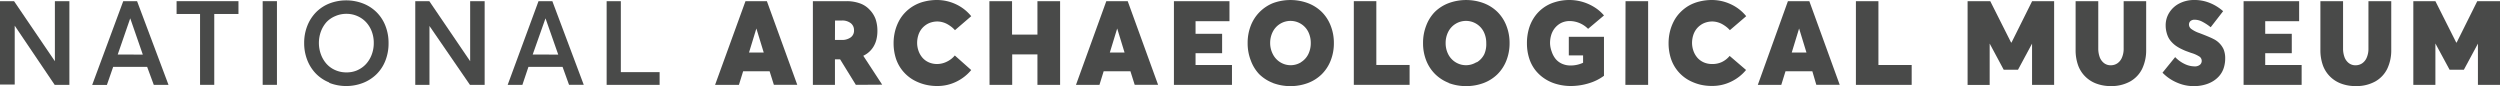
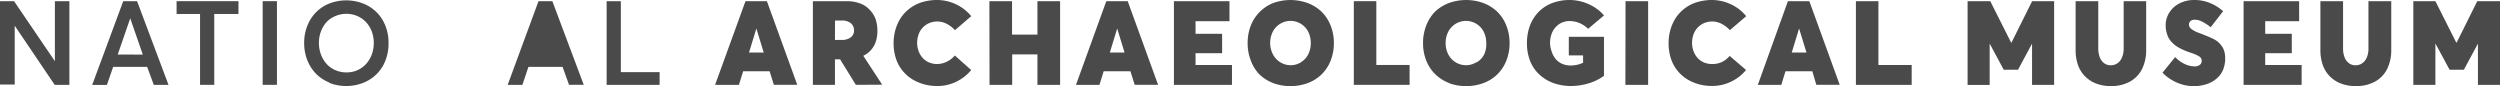
<svg xmlns="http://www.w3.org/2000/svg" viewBox="0 0 339.78 11.69">
  <defs>
    <style>.cls-1{fill:#494a49;}</style>
  </defs>
  <title>eam_main_logo_en</title>
  <g id="Layer_2" data-name="Layer 2">
    <g id="Layer_1-2" data-name="Layer 1">
      <path class="cls-1" d="M9.43.16V11.53h-2L2,3.49h0v8H0V.16H1.91L7.46,8.32h0V.16Z" />
      <path class="cls-1" d="M20,9.09H15.38l-.85,2.45h-2L16.75.16h1.88L22.9,11.53h-2Zm-.59-1.67L17.7,2.49h0L16,7.41Z" />
      <path class="cls-1" d="M27.19,1.9H24V.16h8.41V1.9H29.12v9.63H27.19Z" />
      <path class="cls-1" d="M35.7.16h1.94V11.53H35.7Z" />
      <path class="cls-1" d="M44.75,11.21A5.29,5.29,0,0,1,42.93,10a5.5,5.5,0,0,1-1.17-1.84,6.28,6.28,0,0,1-.42-2.32,6.26,6.26,0,0,1,.42-2.31,5.51,5.51,0,0,1,1.17-1.84A5.3,5.3,0,0,1,44.75.48a6.38,6.38,0,0,1,4.61,0,5.39,5.39,0,0,1,1.82,1.18,5.33,5.33,0,0,1,1.2,1.84,6.33,6.33,0,0,1,.43,2.37,6.35,6.35,0,0,1-.43,2.37,5.28,5.28,0,0,1-1.2,1.84,5.46,5.46,0,0,1-1.82,1.18,6.35,6.35,0,0,1-4.61,0Zm3.8-1.66a3.52,3.52,0,0,0,1.18-.83,3.9,3.9,0,0,0,.78-1.27,4.4,4.4,0,0,0,.29-1.61,4.4,4.4,0,0,0-.29-1.61A3.86,3.86,0,0,0,49.74,3a3.55,3.55,0,0,0-1.18-.82,3.62,3.62,0,0,0-1.47-.3,3.69,3.69,0,0,0-1.52.31A3.47,3.47,0,0,0,44.38,3a4,4,0,0,0-.76,1.27,4.55,4.55,0,0,0,0,3.13,4,4,0,0,0,.76,1.28,3.46,3.46,0,0,0,1.19.85,3.68,3.68,0,0,0,1.52.31A3.61,3.61,0,0,0,48.56,9.55Z" />
-       <path class="cls-1" d="M65.87.16V11.53h-2l-5.5-8h0v8H56.44V.16h1.91L63.9,8.32h0V.16Z" />
-       <path class="cls-1" d="M76.46,9.09H71.82L71,11.53h-2L73.19.16h1.88l4.27,11.37h-2Zm-.59-1.67L74.14,2.49h0L72.4,7.41Z" />
+       <path class="cls-1" d="M76.46,9.09H71.82L71,11.53h-2L73.19.16h1.88l4.27,11.37h-2Zm-.59-1.67L74.14,2.49h0Z" />
      <path class="cls-1" d="M82.45.16h1.93V9.8h5.27v1.73h-7.2Z" />
      <path class="cls-1" d="M104.6,9.69H101l-.57,1.84H97.19L101.32.16h2.91l4.13,11.37h-3.18Zm-.8-2.55-1-3.27h0l-1,3.27Z" />
      <path class="cls-1" d="M116.32,11.53l-2.14-3.47h-.7v3.47h-3V.16h4.55a5.23,5.23,0,0,1,1.85.3,3.26,3.26,0,0,1,1.3.85A3.62,3.62,0,0,1,119,2.59a4.94,4.94,0,0,1,.25,1.62,4.81,4.81,0,0,1-.13,1.14,3.45,3.45,0,0,1-.38.95,3.2,3.2,0,0,1-.6.74,3.28,3.28,0,0,1-.81.54v0l2.57,3.93Zm-2.84-6.1h.92a2,2,0,0,0,1.21-.34,1.12,1.12,0,0,0,.46-1,1.17,1.17,0,0,0-.43-.93,1.84,1.84,0,0,0-1.23-.37h-.92Z" />
      <path class="cls-1" d="M125.84,11.52a6.43,6.43,0,0,1-1.4-.5,5.18,5.18,0,0,1-1.21-.82,5.19,5.19,0,0,1-1.56-2.58,6.71,6.71,0,0,1-.22-1.75,6.67,6.67,0,0,1,.18-1.56,6.2,6.2,0,0,1,.52-1.4A5,5,0,0,1,123,1.72,5.39,5.39,0,0,1,125.63.21,7,7,0,0,1,127.38,0a6.09,6.09,0,0,1,2.48.55A5.85,5.85,0,0,1,132,2.2L129.79,4.1a3.61,3.61,0,0,0-.43-.41,4.61,4.61,0,0,0-.54-.37,2.88,2.88,0,0,0-.68-.29,2.75,2.75,0,0,0-.75-.11,2.89,2.89,0,0,0-.82.12,2.51,2.51,0,0,0-.75.36,2.67,2.67,0,0,0-.61.59,2.73,2.73,0,0,0-.41.83,3.51,3.51,0,0,0-.15,1,3.24,3.24,0,0,0,.19,1.1,2.88,2.88,0,0,0,.53.92,2.45,2.45,0,0,0,.86.63,2.75,2.75,0,0,0,1.14.23,3,3,0,0,0,1.32-.32,3.14,3.14,0,0,0,1.08-.84L132,9.52a6,6,0,0,1-2,1.57,5.82,5.82,0,0,1-2.64.6A6.76,6.76,0,0,1,125.84,11.52Z" />
      <path class="cls-1" d="M134.47.16h3.08V4.7H141V.16h3.08V11.53H141V7.39h-3.43v4.14h-3.08Z" />
      <path class="cls-1" d="M153.64,9.69H150l-.57,1.84h-3.19L150.36.16h2.91l4.13,11.37h-3.18Zm-.8-2.55-1-3.27h0l-1,3.27Z" />
      <path class="cls-1" d="M159.55.16h7.55V2.88h-4.61V4.59h3.61V7.23h-3.61v1.6h4.95v2.7h-7.89Z" />
      <path class="cls-1" d="M173,11.27a5.42,5.42,0,0,1-1.87-1.2A5.36,5.36,0,0,1,170,8.22a6.32,6.32,0,0,1-.43-2.37A6.36,6.36,0,0,1,170,3.48a5.36,5.36,0,0,1,1.21-1.86A5.44,5.44,0,0,1,173,.43a6.87,6.87,0,0,1,4.77,0,5.43,5.43,0,0,1,1.87,1.19,5.35,5.35,0,0,1,1.21,1.86,6.35,6.35,0,0,1,.44,2.38,6.32,6.32,0,0,1-.44,2.38,5.36,5.36,0,0,1-1.21,1.85,5.42,5.42,0,0,1-1.87,1.19,6.87,6.87,0,0,1-4.77,0Zm3.81-2.81a2.67,2.67,0,0,0,1-1.09,3.37,3.37,0,0,0,.34-1.52,3.37,3.37,0,0,0-.34-1.52,2.67,2.67,0,0,0-1-1.09,2.7,2.7,0,0,0-2.83,0,2.71,2.71,0,0,0-1,1.09,3.33,3.33,0,0,0-.35,1.52A3.3,3.3,0,0,0,173,7.37a2.73,2.73,0,0,0,1,1.09,2.69,2.69,0,0,0,2.83,0Z" />
      <path class="cls-1" d="M184,.16h3.06V8.83h4.52v2.7H184Z" />
      <path class="cls-1" d="M196.92,11.27a5.42,5.42,0,0,1-1.87-1.2,5.36,5.36,0,0,1-1.21-1.85,6.32,6.32,0,0,1-.43-2.37,6.36,6.36,0,0,1,.43-2.37A5.36,5.36,0,0,1,195,1.63a5.44,5.44,0,0,1,1.88-1.2,6.87,6.87,0,0,1,4.77,0,5.44,5.44,0,0,1,1.87,1.19,5.37,5.37,0,0,1,1.21,1.86,6.37,6.37,0,0,1,.44,2.38,6.34,6.34,0,0,1-.44,2.38,5.37,5.37,0,0,1-1.21,1.85,5.43,5.43,0,0,1-1.87,1.19,6.87,6.87,0,0,1-4.77,0Zm3.81-2.81a2.68,2.68,0,0,0,1-1.09A3.37,3.37,0,0,0,202,5.85a3.37,3.37,0,0,0-.34-1.52,2.68,2.68,0,0,0-1-1.09,2.7,2.7,0,0,0-2.83,0,2.7,2.7,0,0,0-1,1.09,3.32,3.32,0,0,0-.35,1.52,3.3,3.3,0,0,0,.35,1.52,2.72,2.72,0,0,0,1,1.09,2.69,2.69,0,0,0,2.83,0Z" />
      <path class="cls-1" d="M211.58,11.43a5.7,5.7,0,0,1-1.63-.73,5.32,5.32,0,0,1-1.28-1.17,5.12,5.12,0,0,1-.84-1.62,6.65,6.65,0,0,1-.3-2A7,7,0,0,1,207.77,4a5.57,5.57,0,0,1,.73-1.62A5.13,5.13,0,0,1,211.31.3a6.64,6.64,0,0,1,2-.3,6.42,6.42,0,0,1,3.34.95A5.42,5.42,0,0,1,218,2.1l-2.16,1.82a3.57,3.57,0,0,0-2.54-1.06,2.59,2.59,0,0,0-.8.13,2.39,2.39,0,0,0-.72.38,2.71,2.71,0,0,0-.58.61,2.86,2.86,0,0,0-.39.84,3.81,3.81,0,0,0-.14,1.06A3.5,3.5,0,0,0,210.89,7a3.12,3.12,0,0,0,.53,1,2.36,2.36,0,0,0,.87.66,2.78,2.78,0,0,0,1.17.24,4,4,0,0,0,1.7-.37v-1h-1.94V5H218V10.3a6.63,6.63,0,0,1-2,1,8.44,8.44,0,0,1-2.52.39A7.08,7.08,0,0,1,211.58,11.43Z" />
      <path class="cls-1" d="M220.93.16H224V11.53h-3.09Z" />
      <path class="cls-1" d="M231.16,11.52a6.46,6.46,0,0,1-1.4-.5,5.2,5.2,0,0,1-1.21-.82A5.19,5.19,0,0,1,227,7.62a6.73,6.73,0,0,1-.22-1.75,6.72,6.72,0,0,1,.18-1.56,6.25,6.25,0,0,1,.52-1.4,5,5,0,0,1,.85-1.19A5.51,5.51,0,0,1,229.48.8a5.56,5.56,0,0,1,1.47-.59A7.06,7.06,0,0,1,232.7,0a6.09,6.09,0,0,1,2.48.55,5.84,5.84,0,0,1,2.15,1.65L235.11,4.1a3.54,3.54,0,0,0-.43-.41,4.53,4.53,0,0,0-.54-.37,2.86,2.86,0,0,0-.68-.29,2.74,2.74,0,0,0-.75-.11,2.89,2.89,0,0,0-.82.12,2.52,2.52,0,0,0-.75.36,2.68,2.68,0,0,0-.61.59,2.75,2.75,0,0,0-.41.83,3.53,3.53,0,0,0-.15,1,3.24,3.24,0,0,0,.19,1.1,2.89,2.89,0,0,0,.53.92,2.46,2.46,0,0,0,.86.63,2.75,2.75,0,0,0,1.14.23A3,3,0,0,0,234,8.44a3.14,3.14,0,0,0,1.08-.84l2.23,1.91a5.94,5.94,0,0,1-2,1.57,5.81,5.81,0,0,1-2.64.6A6.77,6.77,0,0,1,231.16,11.52Z" />
      <path class="cls-1" d="M246.32,9.69h-3.65l-.57,1.84h-3.19L243,.16h2.91l4.13,11.37h-3.18Zm-.8-2.55-1-3.27h0l-1,3.27Z" />
      <path class="cls-1" d="M252.24.16h3.06V8.83h4.52v2.7h-7.58Z" />
      <path class="cls-1" d="M279.18.16V11.53h-3V5.93h0l-1.91,3.55h-1.94l-1.91-3.56h0v5.62h-3V.16h3.08l2.83,5.62h.06l2.8-5.62Z" />
      <path class="cls-1" d="M284.94,11.37a4.18,4.18,0,0,1-1.5-.94,4.11,4.11,0,0,1-1-1.55,6.11,6.11,0,0,1-.34-2.12V.16h3.08V6.59a3.41,3.41,0,0,0,.18,1.13,1.82,1.82,0,0,0,.57.83,1.44,1.44,0,0,0,.95.32,1.58,1.58,0,0,0,.89-.26,1.76,1.76,0,0,0,.63-.79,3,3,0,0,0,.23-1.23V.16h3.06V6.76a5.79,5.79,0,0,1-.55,2.6,4,4,0,0,1-1.64,1.72,5.26,5.26,0,0,1-2.62.62A5.57,5.57,0,0,1,284.94,11.37Z" />
      <path class="cls-1" d="M295.91,11.24a6.05,6.05,0,0,1-2-1.36l1.72-2.12a4.37,4.37,0,0,0,1.32.95,3.14,3.14,0,0,0,1.27.31A1.08,1.08,0,0,0,299,8.8a.67.67,0,0,0,.24-.52.7.7,0,0,0-.28-.57,4.27,4.27,0,0,0-1.16-.52l-.74-.27q-.32-.13-.7-.32a5.16,5.16,0,0,1-.65-.39,3.78,3.78,0,0,1-.55-.49,2.77,2.77,0,0,1-.44-.61,3.46,3.46,0,0,1-.27-.75,3.73,3.73,0,0,1-.11-.91,3.19,3.19,0,0,1,.49-1.73A3.45,3.45,0,0,1,296.18.48,4.34,4.34,0,0,1,298.13,0a5.55,5.55,0,0,1,2.16.38,6.24,6.24,0,0,1,1.86,1.14L300.46,3.7a6.84,6.84,0,0,0-1.22-.79,2.24,2.24,0,0,0-.94-.23.87.87,0,0,0-.59.18.63.63,0,0,0-.2.49.75.75,0,0,0,.29.57,4,4,0,0,0,1.11.57q1.44.55,1.91.8a2.92,2.92,0,0,1,1.38,1.38,3.17,3.17,0,0,1,.23,1.27,4.19,4.19,0,0,1-.14,1.1,3.12,3.12,0,0,1-.95,1.57,3.6,3.6,0,0,1-.71.51,4.35,4.35,0,0,1-.8.34,5.38,5.38,0,0,1-.84.19,6,6,0,0,1-.84.06A5.69,5.69,0,0,1,295.91,11.24Z" />
      <path class="cls-1" d="M304.93.16h7.55V2.88h-4.61V4.59h3.61V7.23h-3.61v1.6h4.95v2.7h-7.89Z" />
      <path class="cls-1" d="M318.21,11.37a4.18,4.18,0,0,1-1.5-.94,4.11,4.11,0,0,1-1-1.55,6.11,6.11,0,0,1-.34-2.12V.16h3.08V6.59a3.41,3.41,0,0,0,.18,1.13,1.82,1.82,0,0,0,.57.83,1.44,1.44,0,0,0,.95.32,1.58,1.58,0,0,0,.89-.26,1.76,1.76,0,0,0,.63-.79,3,3,0,0,0,.23-1.23V.16H325V6.76a5.79,5.79,0,0,1-.55,2.6,4,4,0,0,1-1.64,1.72,5.26,5.26,0,0,1-2.62.62A5.57,5.57,0,0,1,318.21,11.37Z" />
      <path class="cls-1" d="M339.78.16V11.53h-3V5.93h0l-1.91,3.55h-1.94L331,5.91h0v5.62h-3V.16H331l2.83,5.62h.06l2.8-5.62Z" />
    </g>
  </g>
</svg>